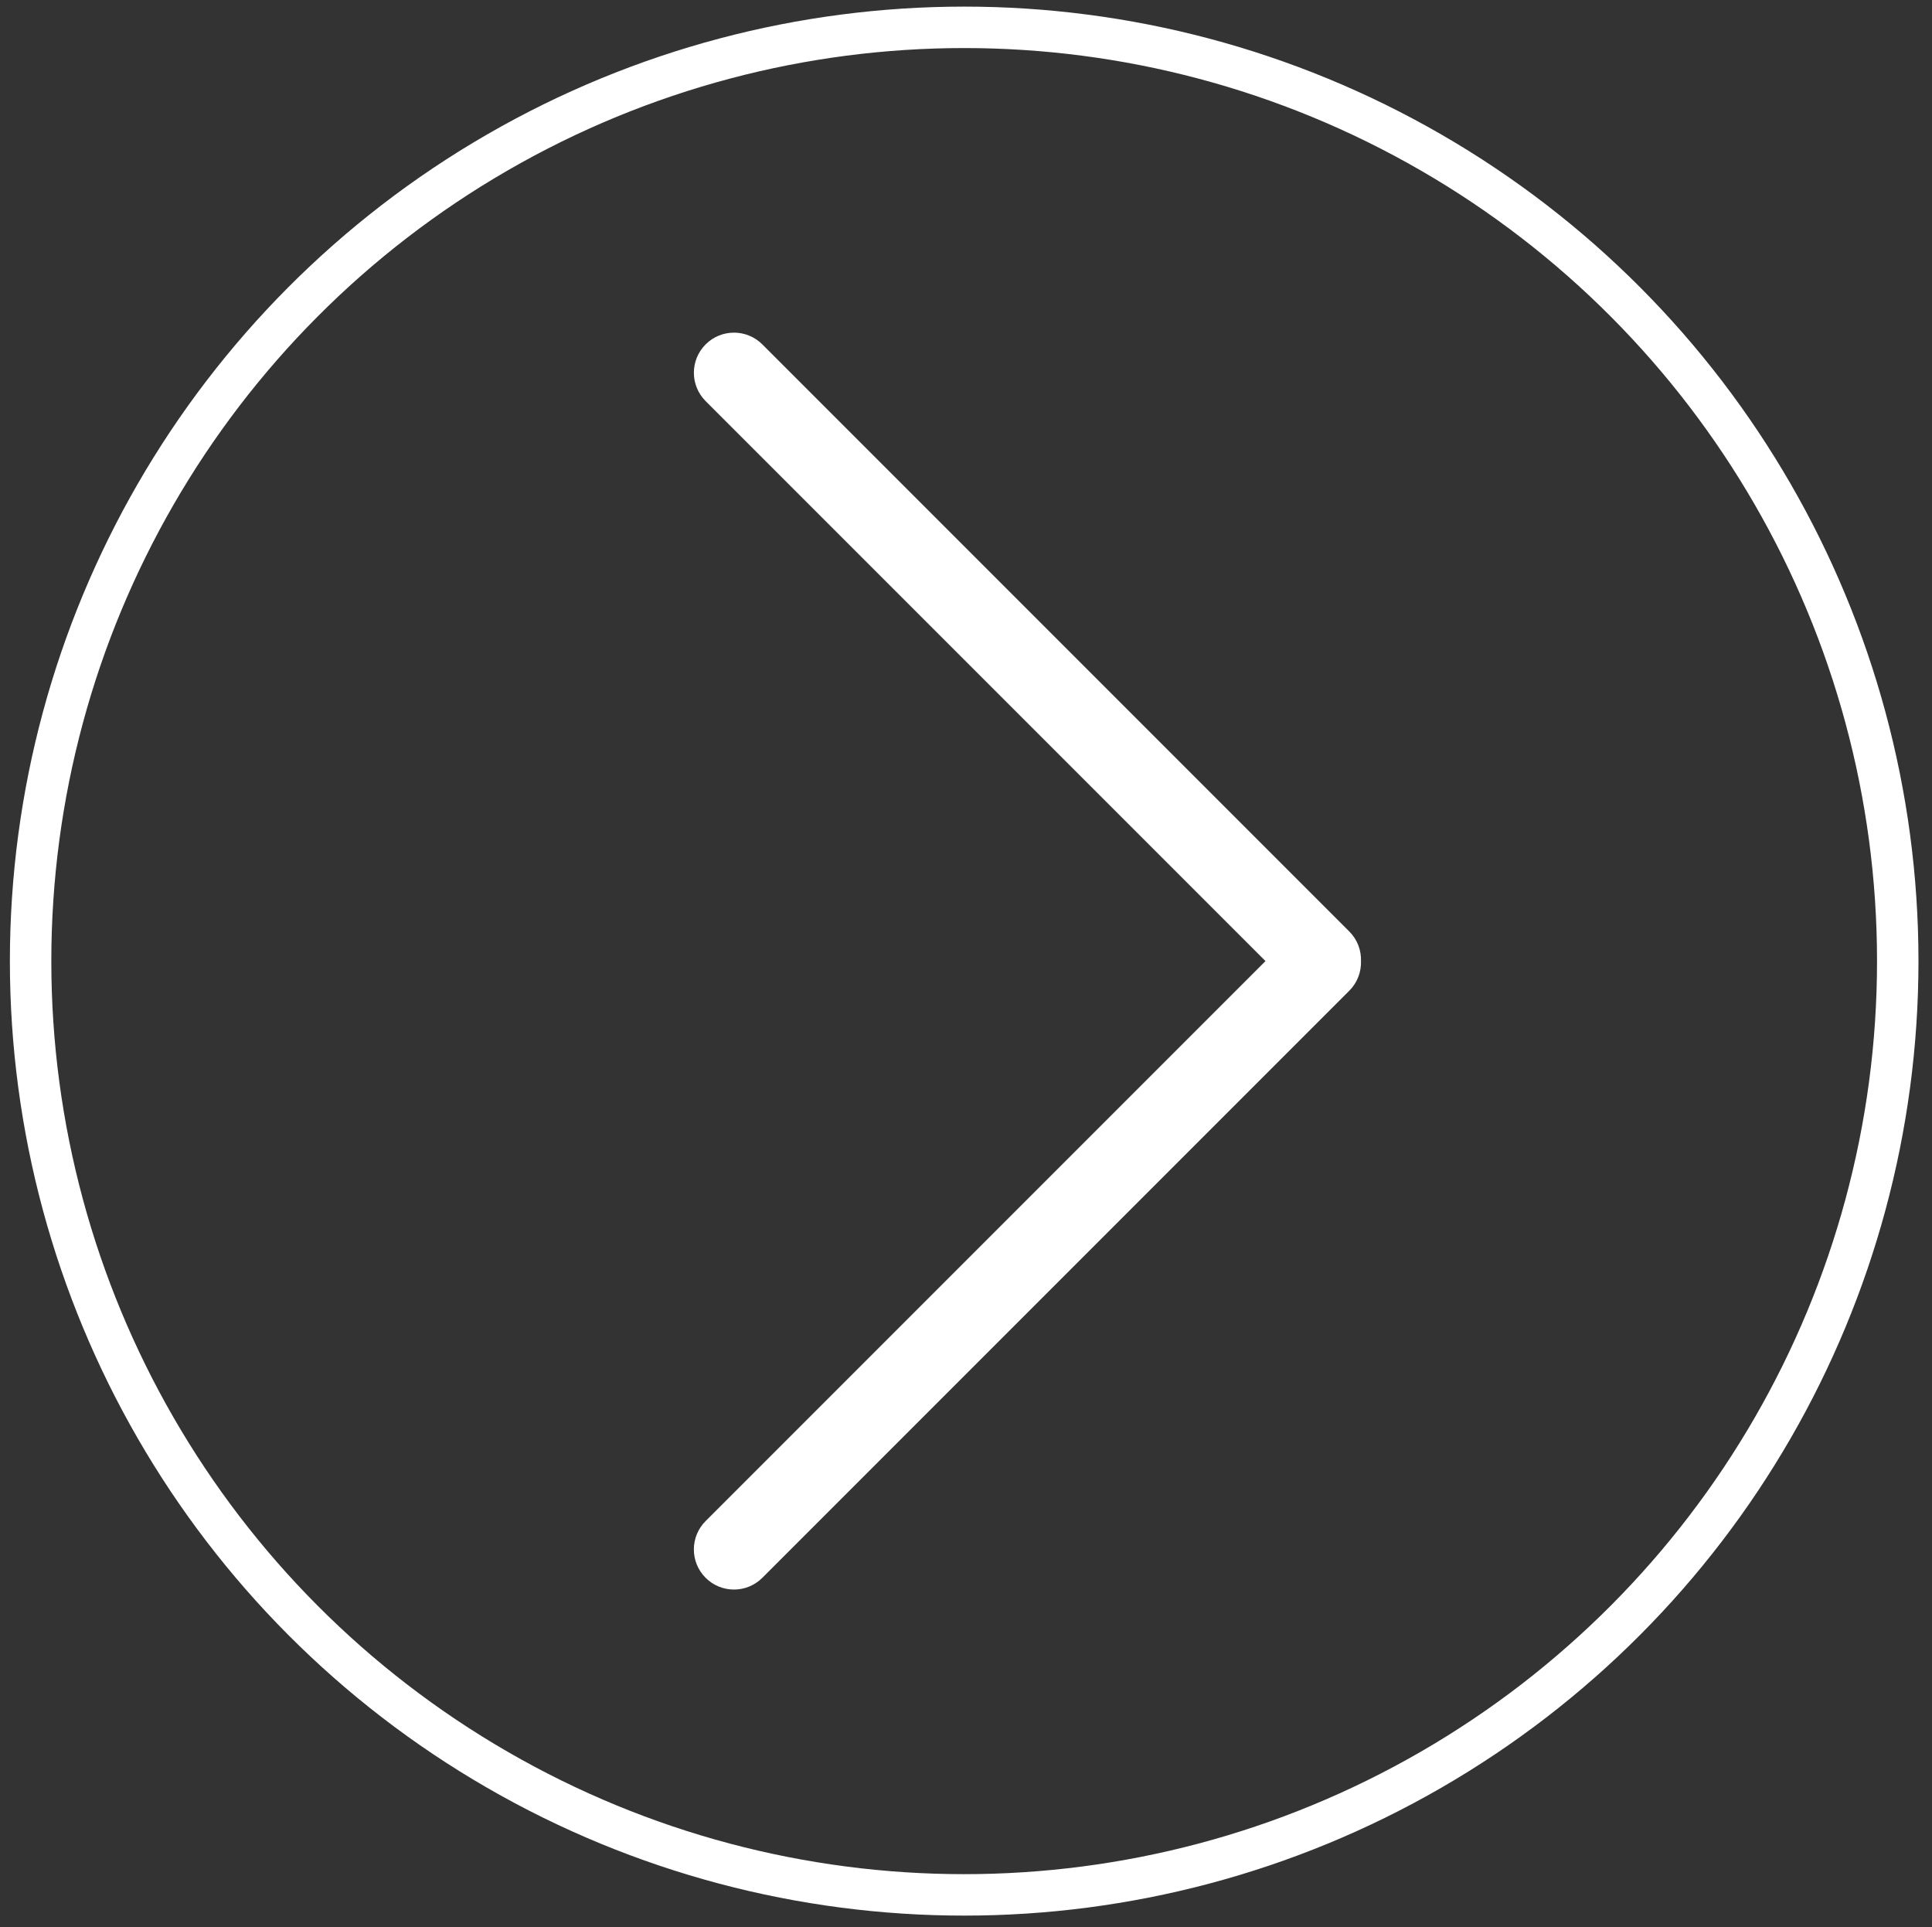
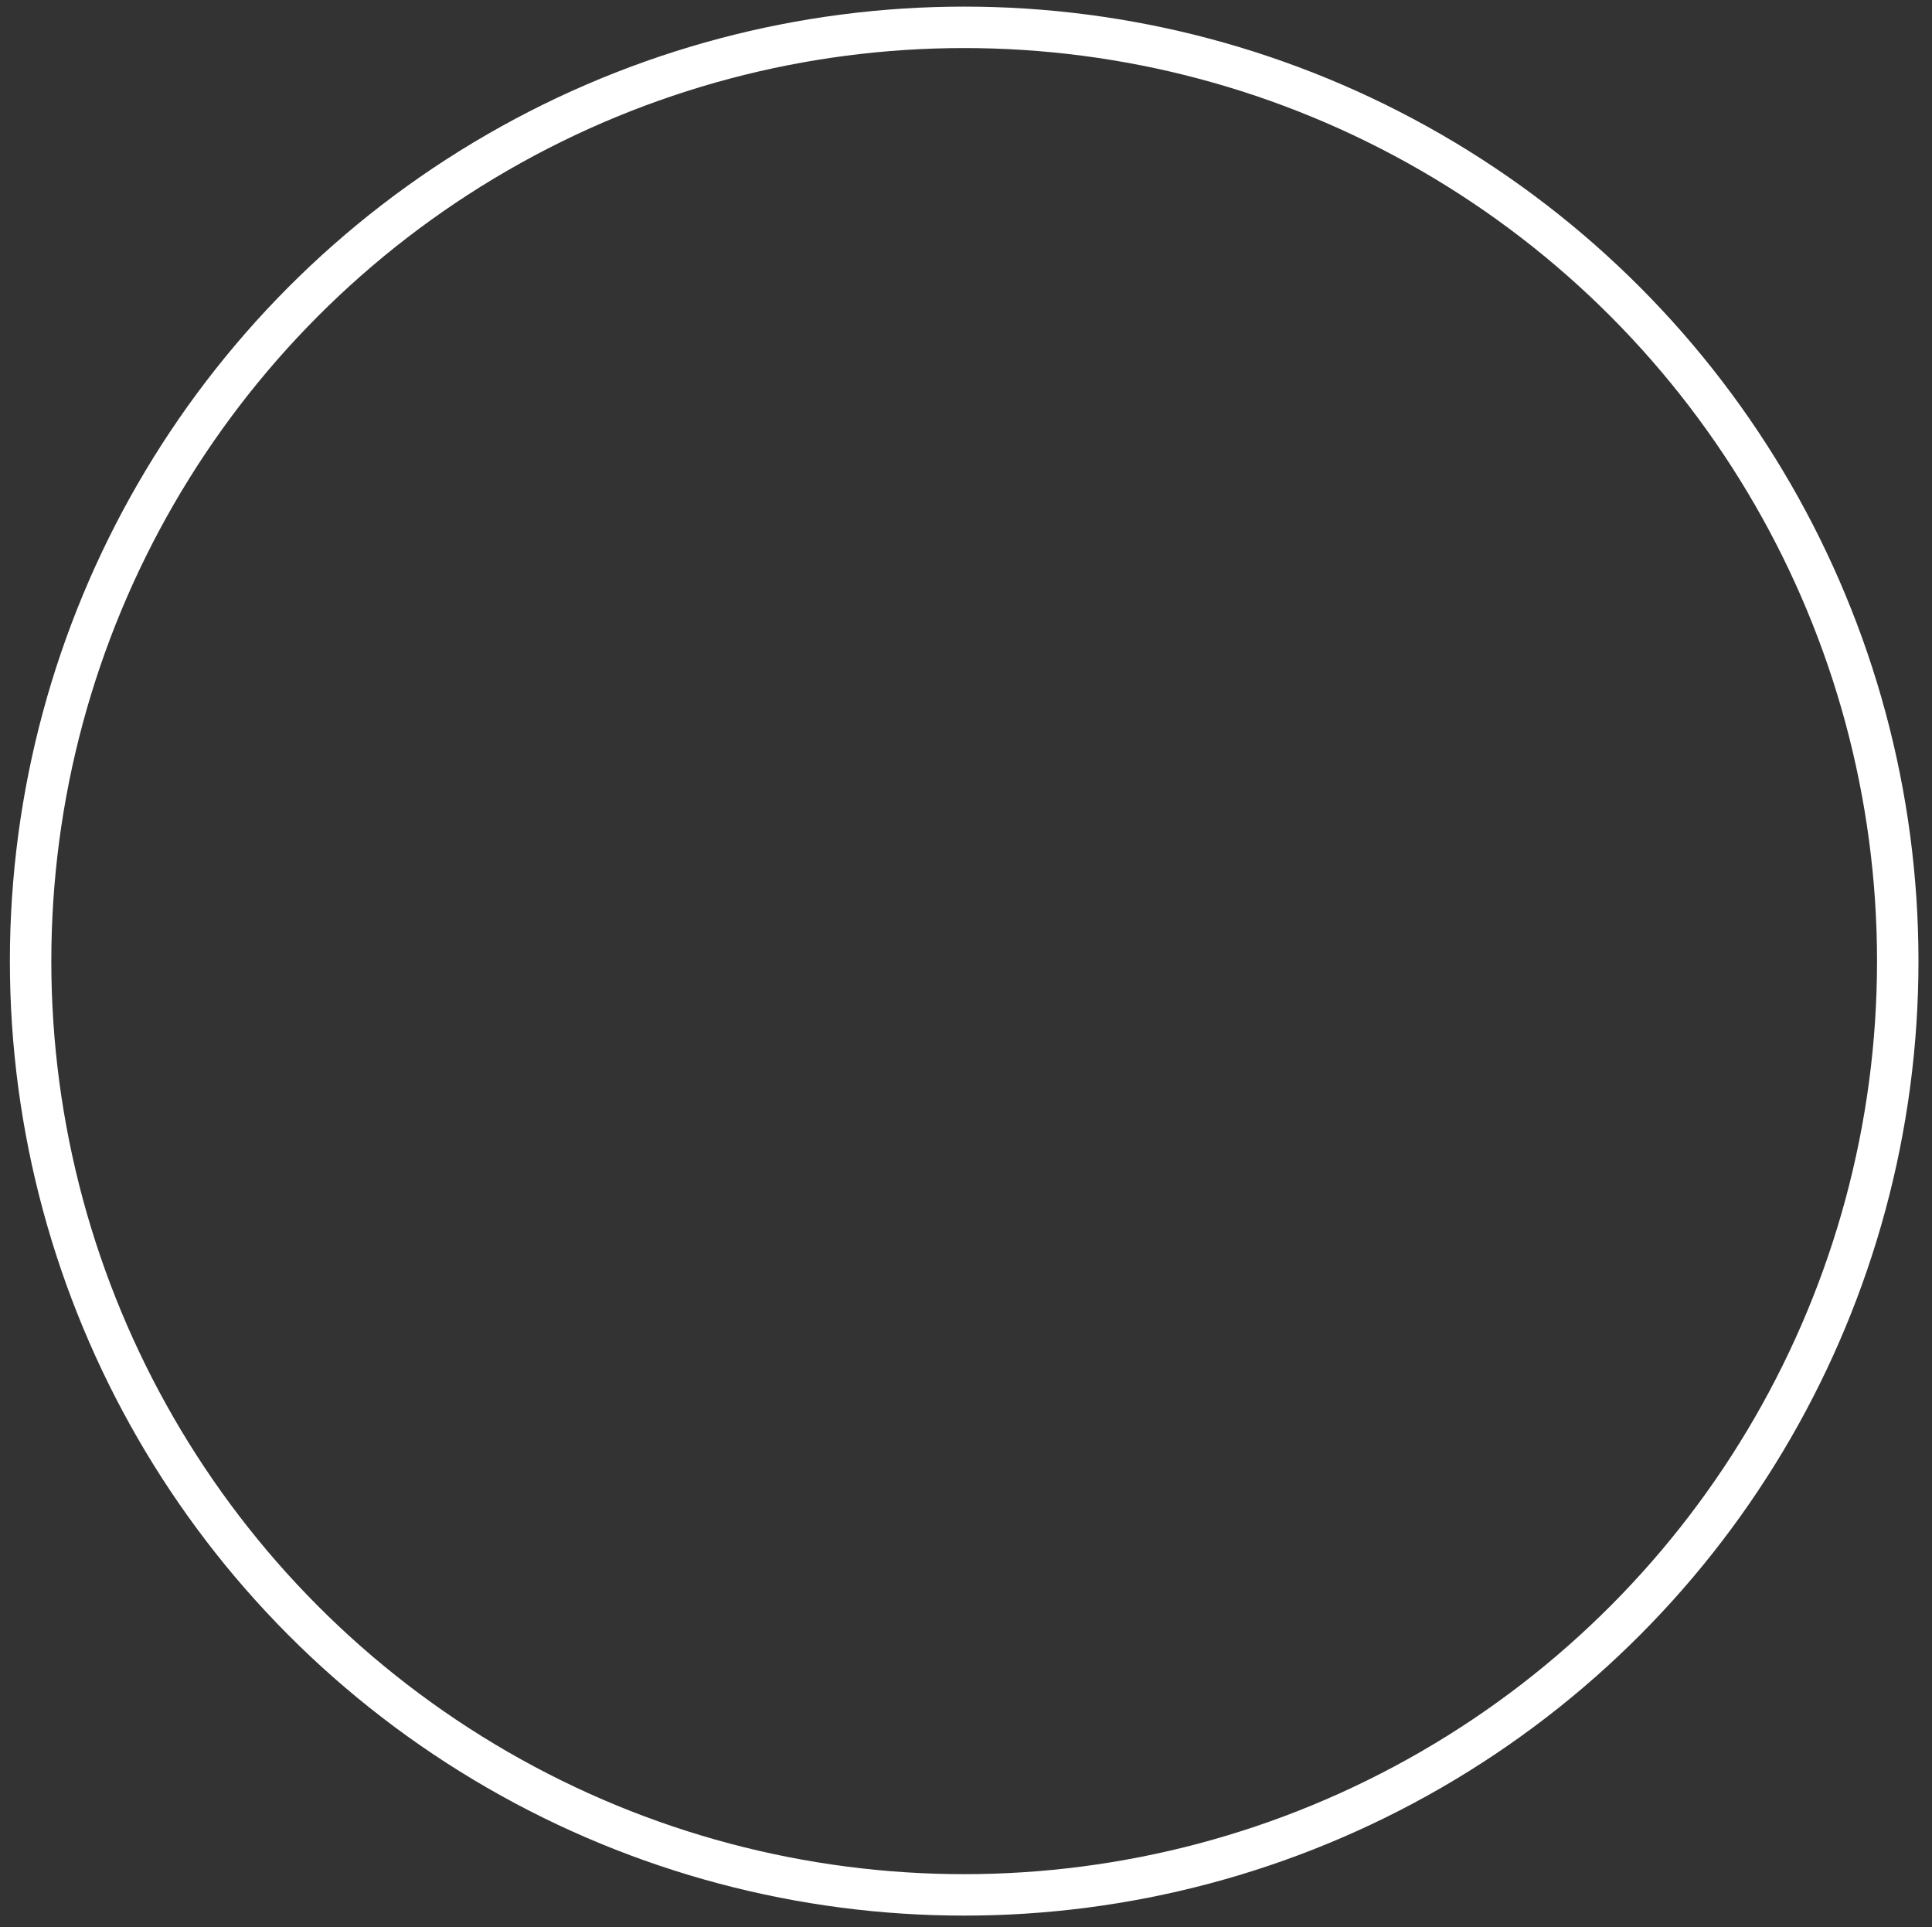
<svg xmlns="http://www.w3.org/2000/svg" version="1.1" id="Layer_1" x="0px" y="0px" viewBox="0 0 93.25 93" style="enable-background:new 0 0 93.25 93;" xml:space="preserve">
  <rect x="0" y="0" width="93.25" height="93" fill="#333333" stroke="none" />
  <style type="text/css">
	.st0{fill:#FFFFFF;}
	.st1{fill:none;stroke:#FFFFFF;stroke-width:2;stroke-miterlimit:10;}
</style>
-   <path id="XMLID_465_" class="st0" d="M65.126,44.951l-28.331-28.332  c-0.756-0.756-1.981-0.756-2.737,0c-0.756,0.756-0.756,1.981,0,2.737  l27.022,27.022L34.057,73.401c-0.756,0.756-0.756,1.981,0,2.737  c0.378,0.378,0.873,0.567,1.369,0.567c0.495,0,0.991-0.189,1.369-0.567  l28.331-28.331c0.393-0.393,0.58-0.913,0.564-1.428  C65.706,45.864,65.519,45.344,65.126,44.951z" />
  <circle class="st1" cx="46.537" cy="46.379" r="45.06" />
</svg>